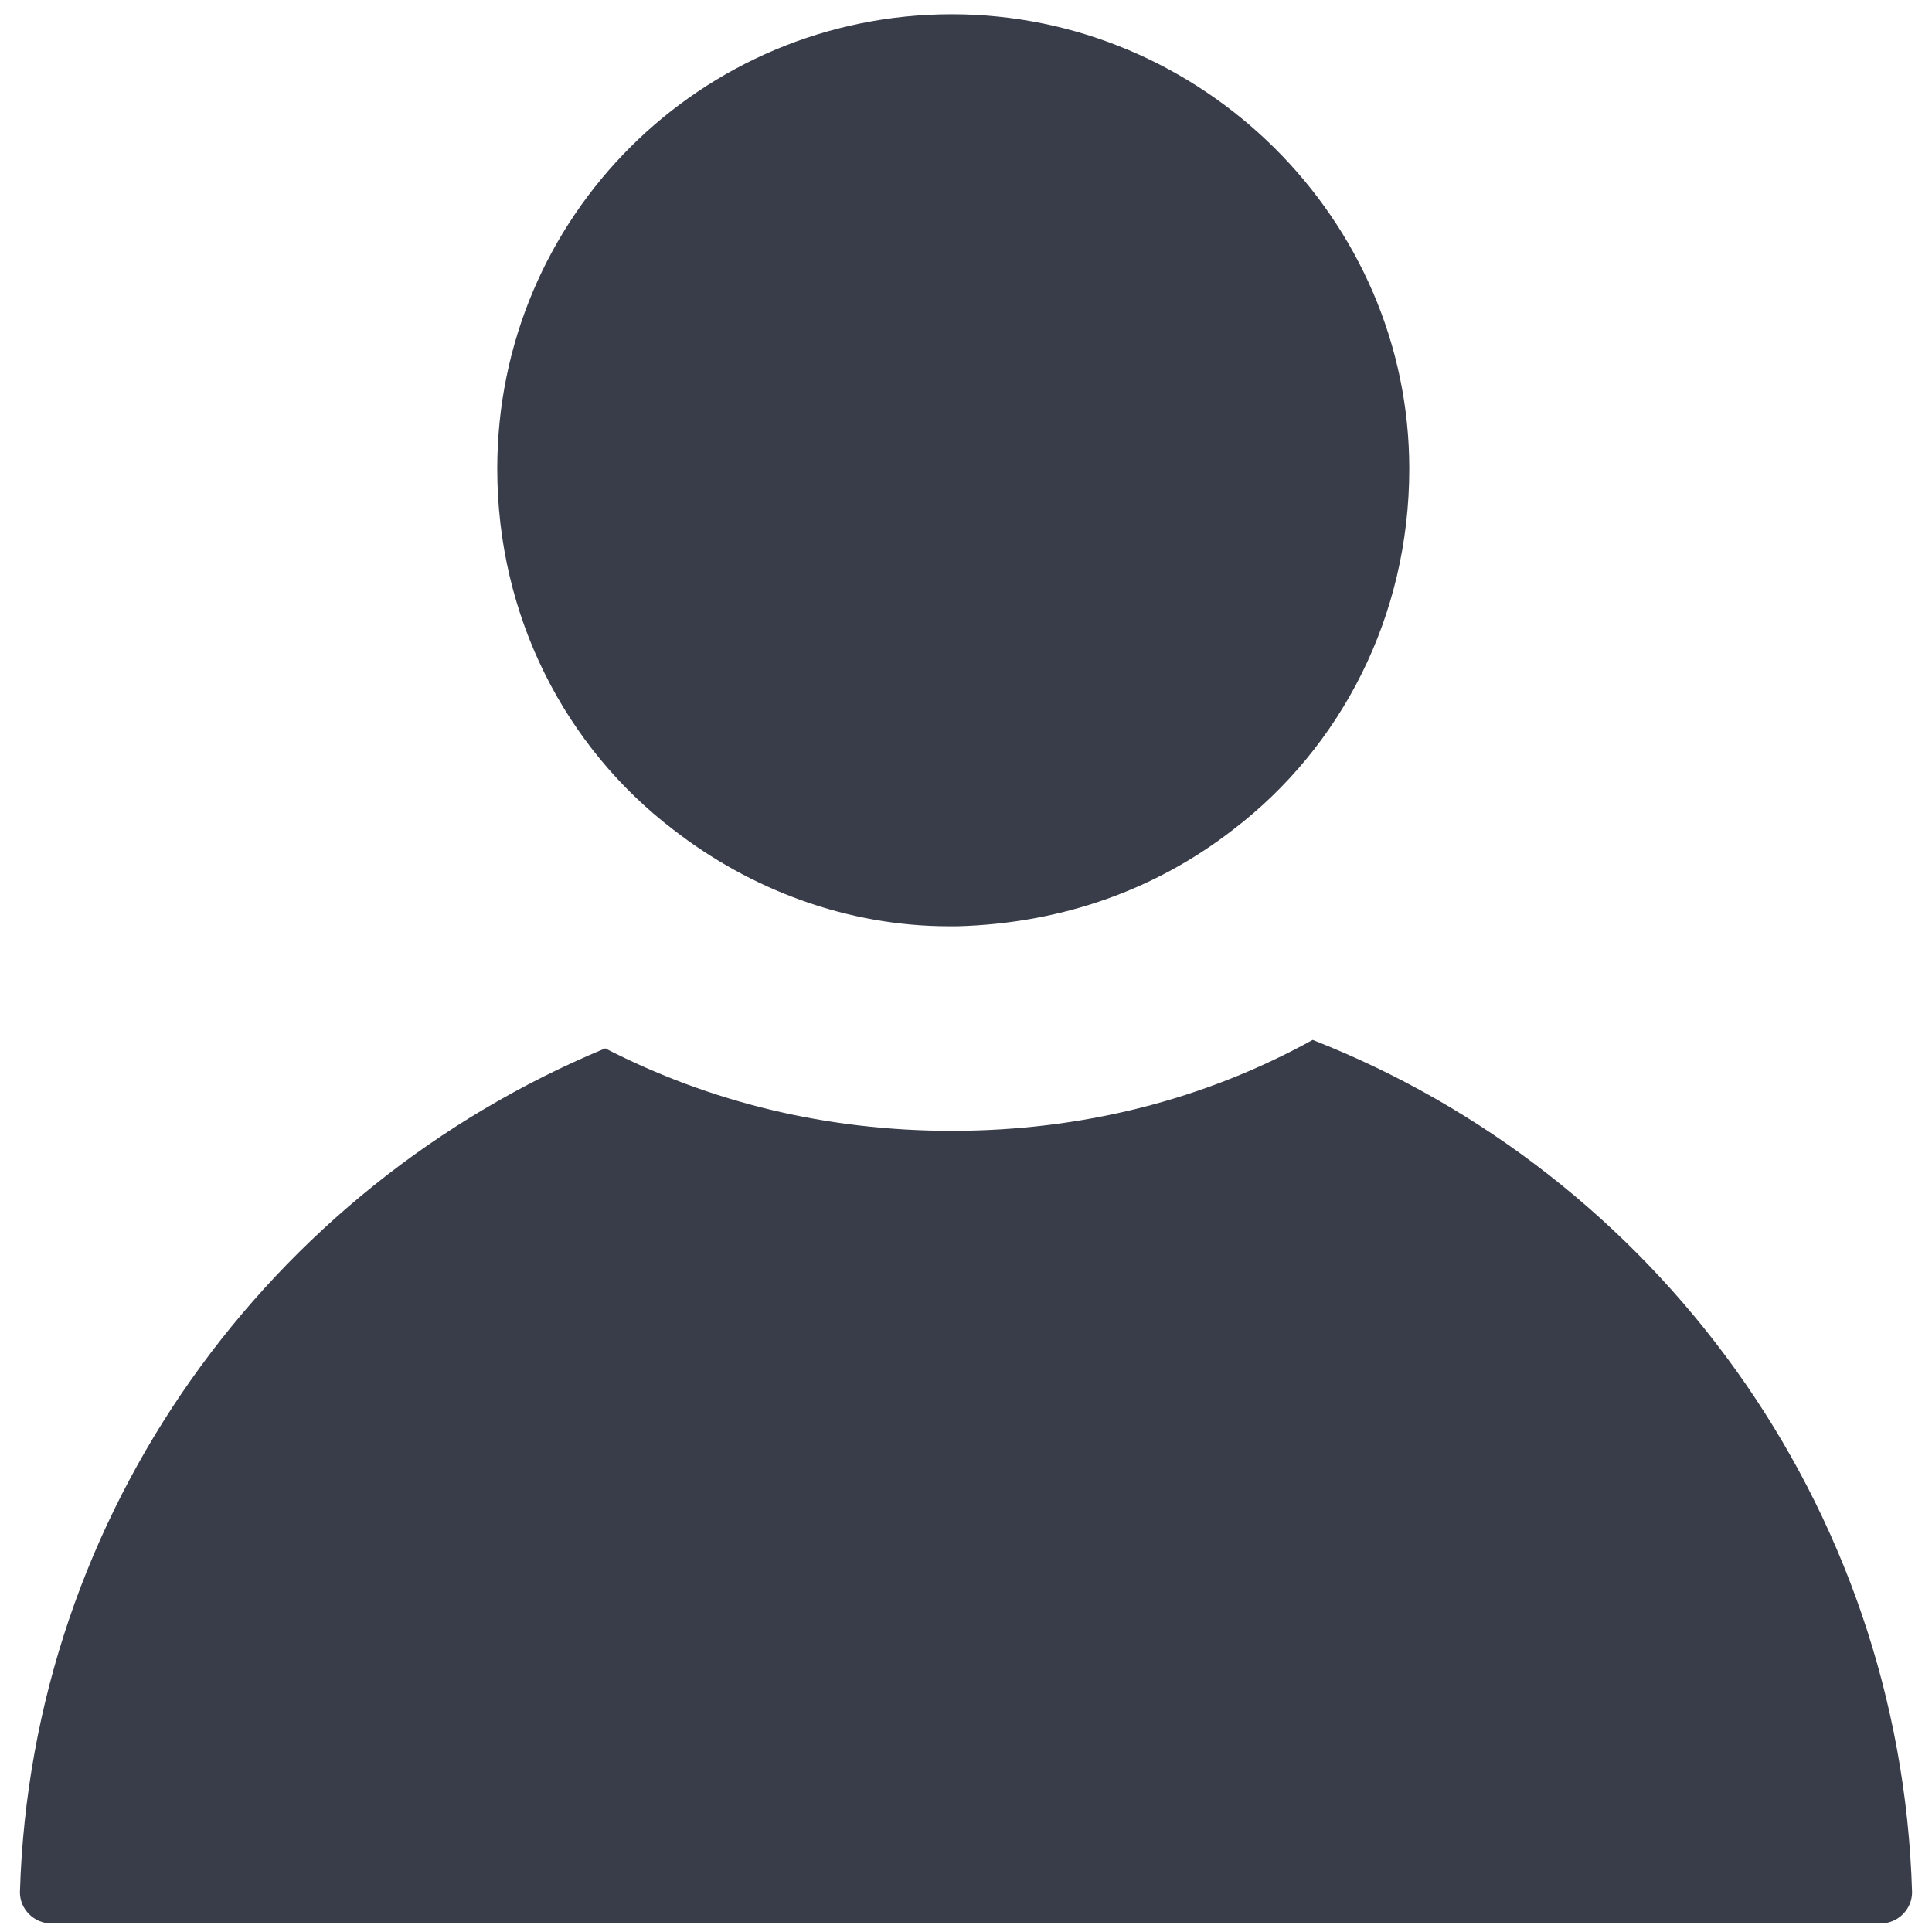
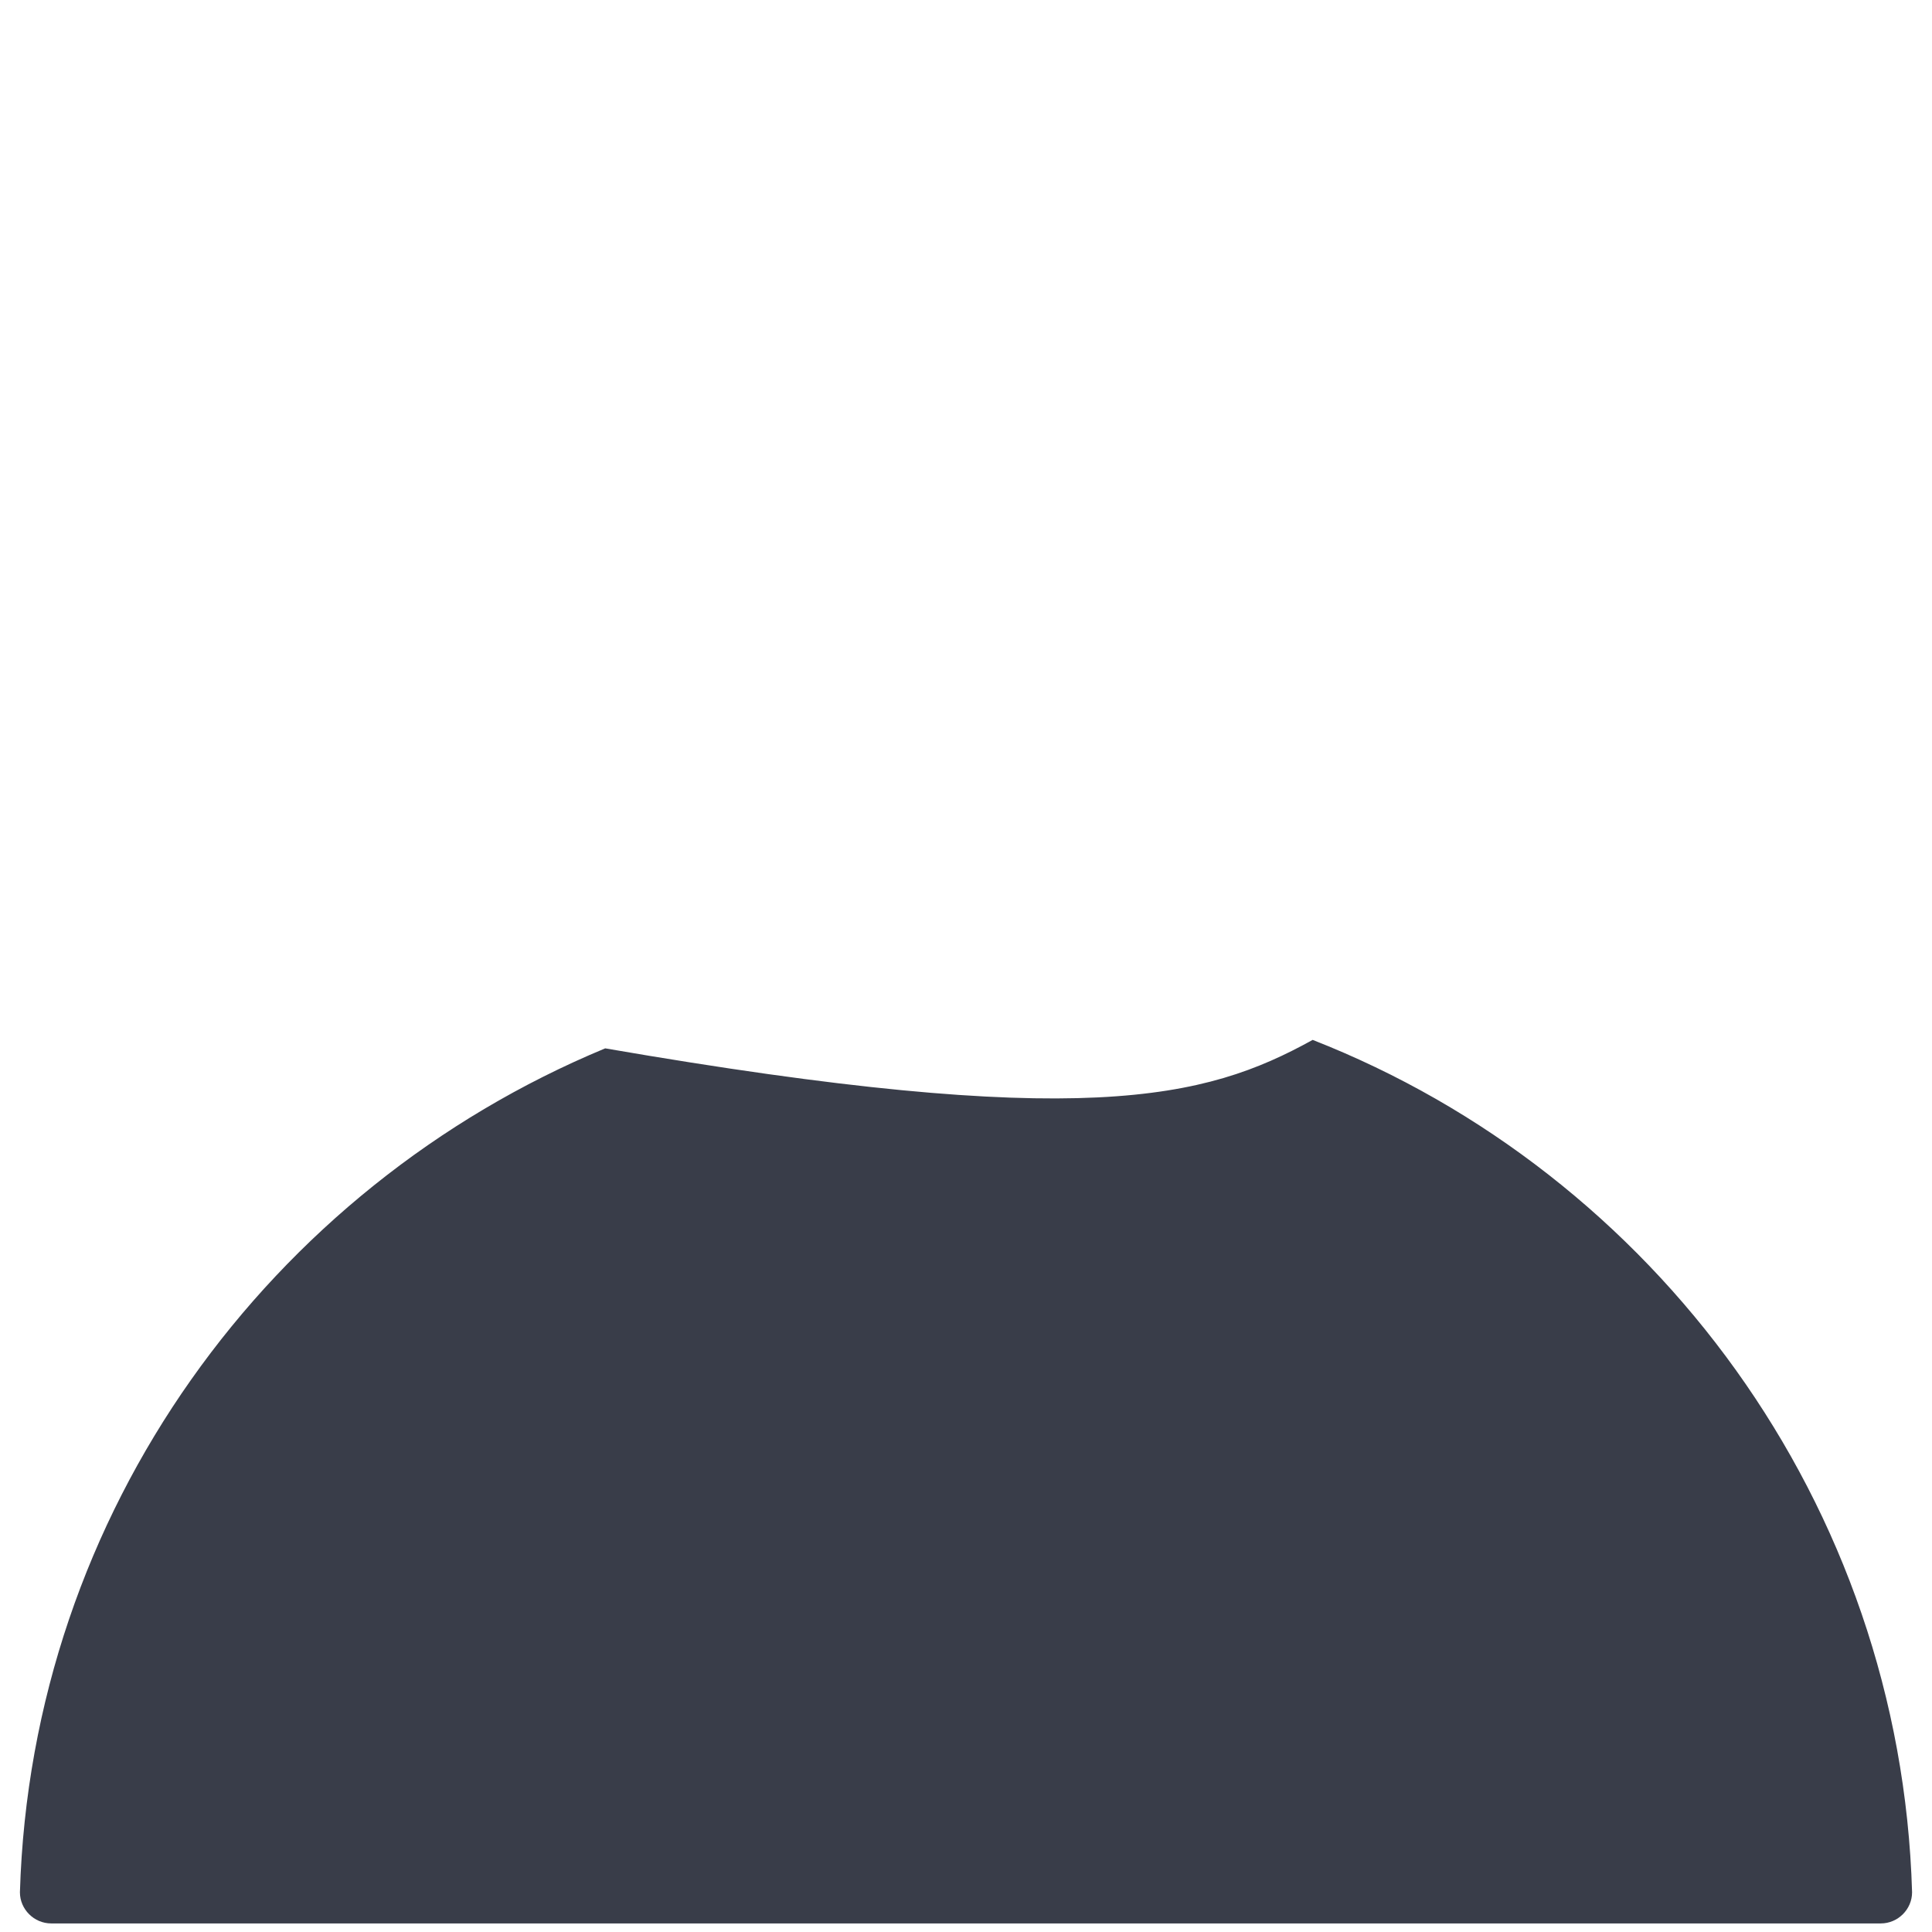
<svg xmlns="http://www.w3.org/2000/svg" width="16px" height="16px" viewBox="0 0 16 16" version="1.1">
  <title>Group</title>
  <desc>Created with Sketch.</desc>
  <g id="Symbols" stroke="none" stroke-width="1" fill="none" fill-rule="evenodd">
    <g id="MINIICON/IDENTIFICATE-Copy-2" transform="translate(-8, -8)" fill-rule="nonzero">
      <g id="Group">
-         <rect id="Rectangle-9" x="0" y="0" width="32" height="32" />
        <g id="noun_User_1259127_79797b" transform="translate(8, 8)" fill="#393D49">
-           <path d="M15.835,15.671 C15.835,15.812 15.718,15.929 15.576,15.929 L0.424,15.929 C0.282,15.929 0.165,15.812 0.165,15.671 C0.259,12.518 2.235,9.835 5.012,8.682 C5.882,9.129 6.847,9.365 7.882,9.365 C8.965,9.365 9.976,9.106 10.871,8.612 C13.694,9.718 15.741,12.447 15.835,15.671 Z" id="Shape" />
-           <path d="M11.671,3.882 C11.671,5.106 11.106,6.188 10.212,6.871 C9.576,7.365 8.8,7.647 7.929,7.671 L7.859,7.671 C7.012,7.671 6.212,7.365 5.576,6.871 C4.682,6.188 4.118,5.106 4.118,3.882 C4.118,1.788 5.812,0.118 7.882,0.118 C9.953,0.118 11.671,1.812 11.671,3.882 Z" id="Shape" />
+           <path d="M15.835,15.671 C15.835,15.812 15.718,15.929 15.576,15.929 L0.424,15.929 C0.282,15.929 0.165,15.812 0.165,15.671 C0.259,12.518 2.235,9.835 5.012,8.682 C8.965,9.365 9.976,9.106 10.871,8.612 C13.694,9.718 15.741,12.447 15.835,15.671 Z" id="Shape" />
        </g>
      </g>
    </g>
  </g>
</svg>